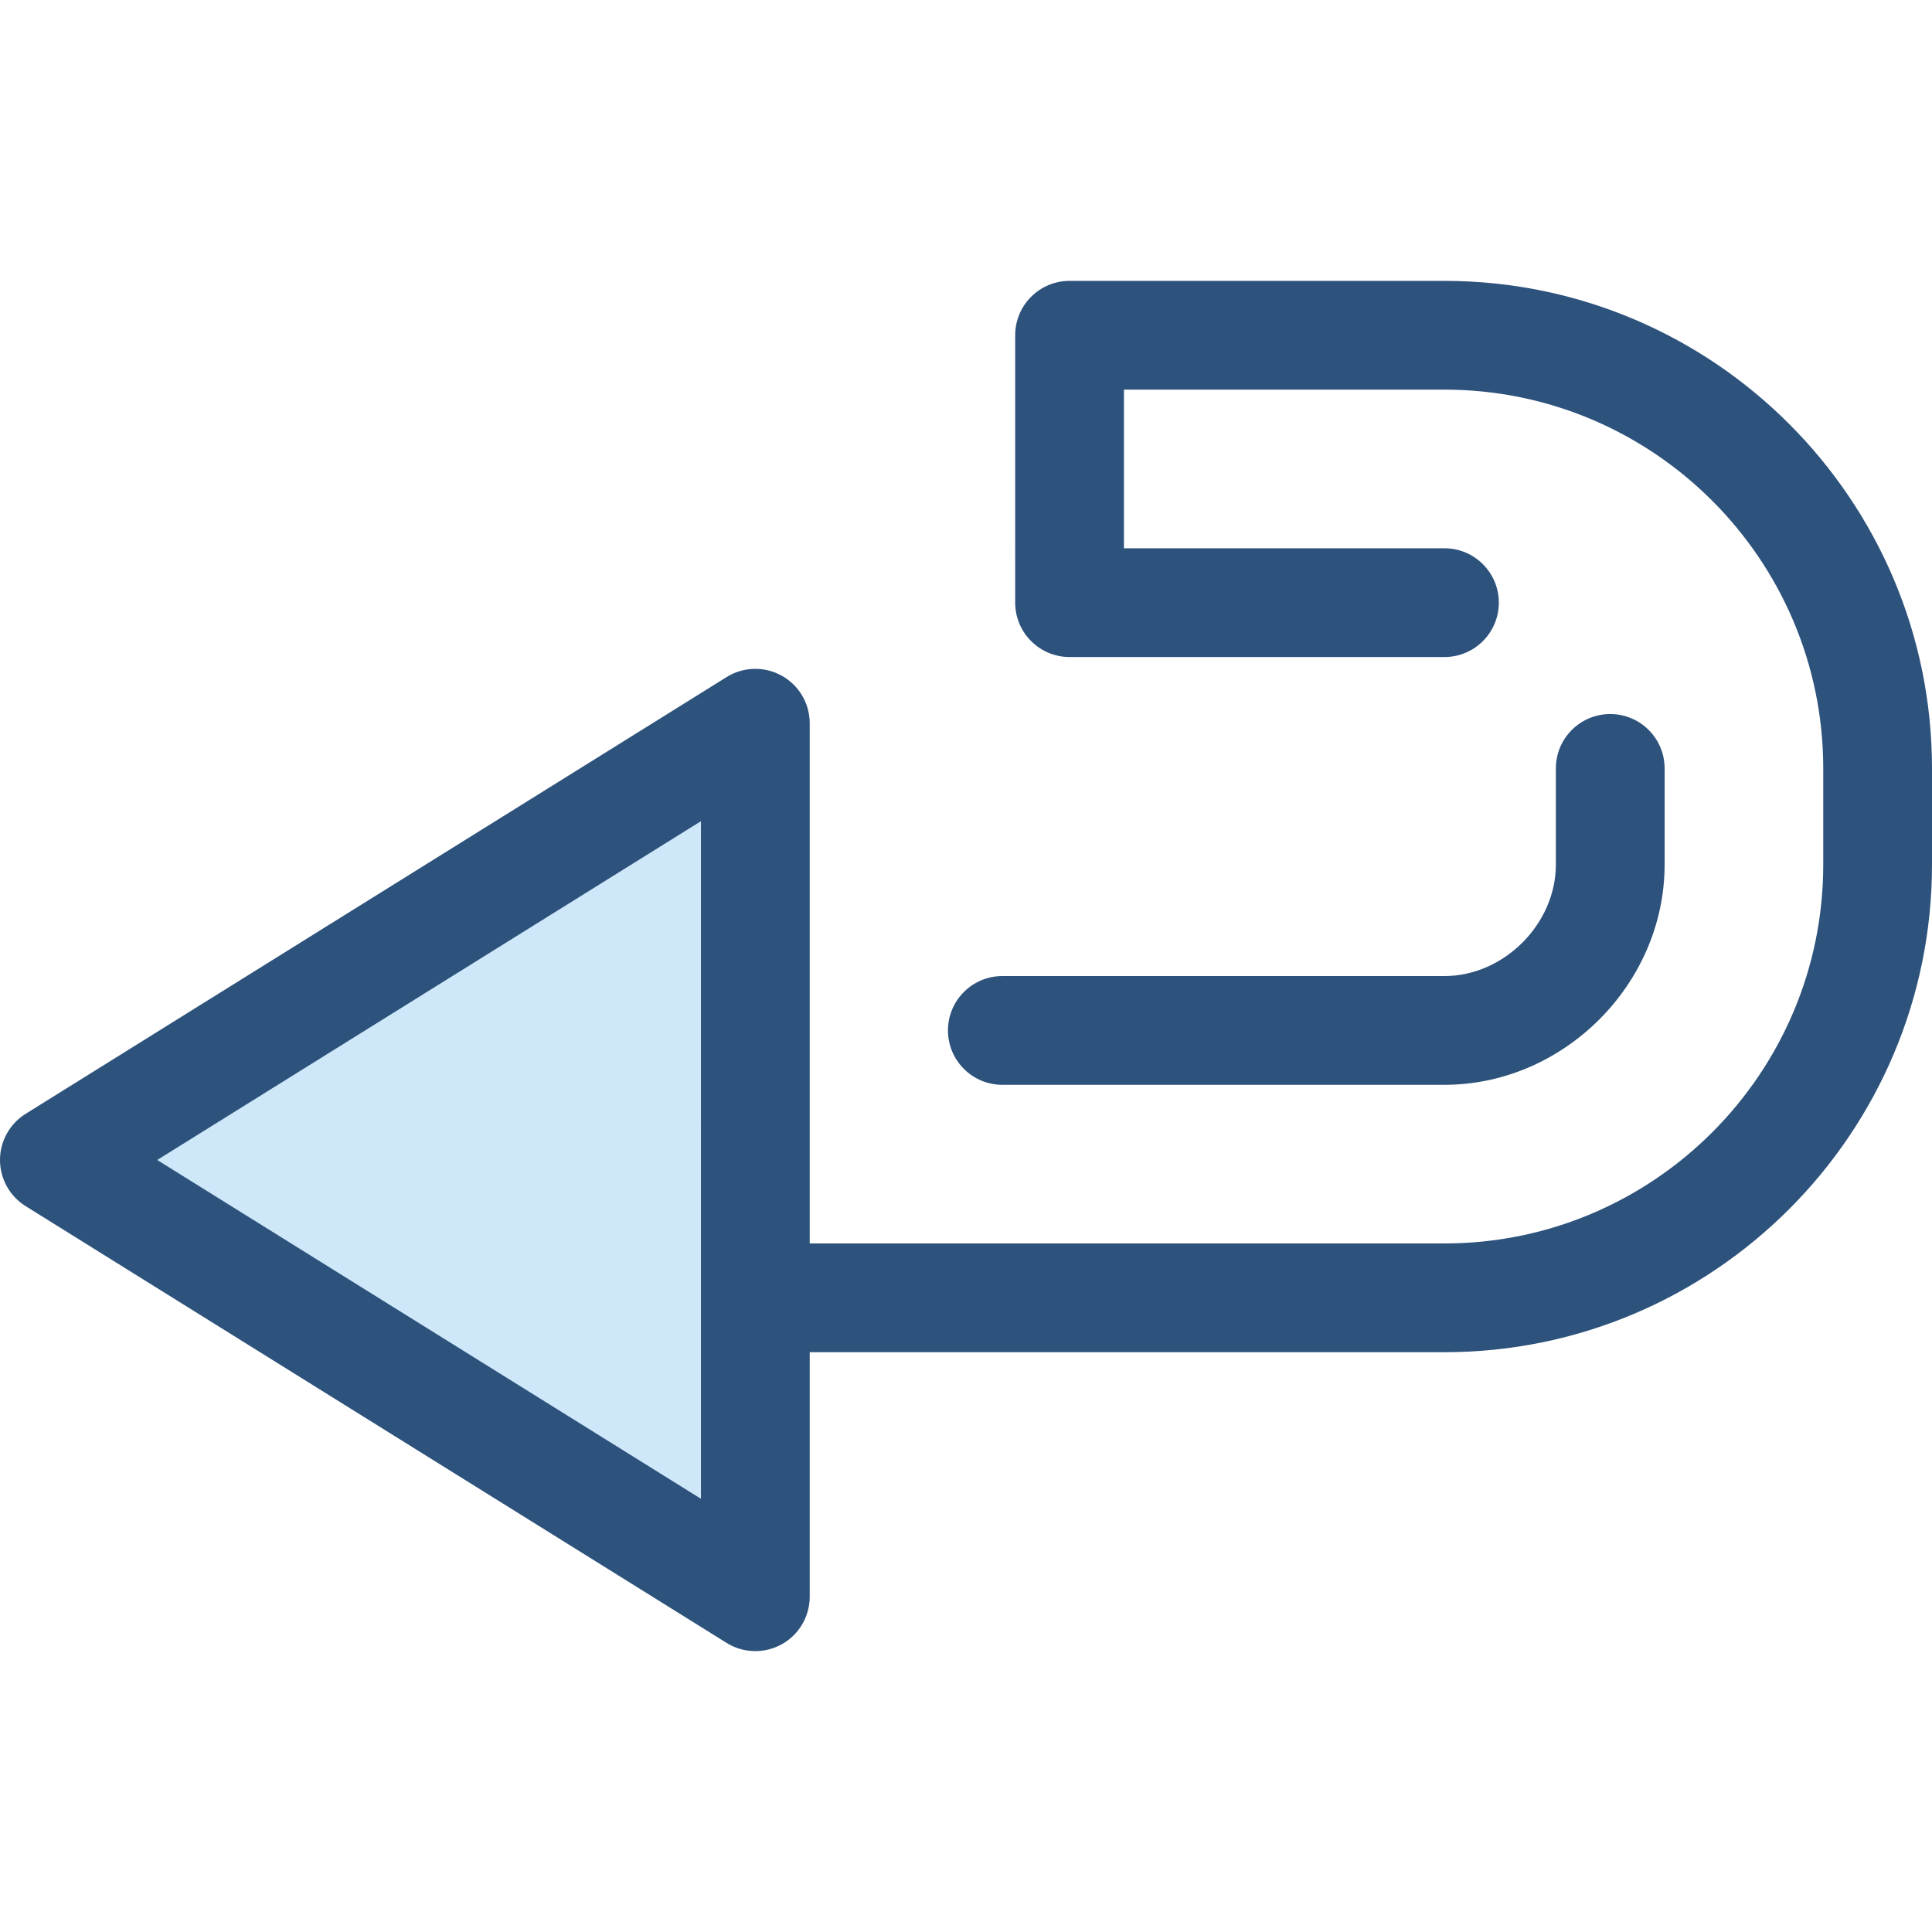
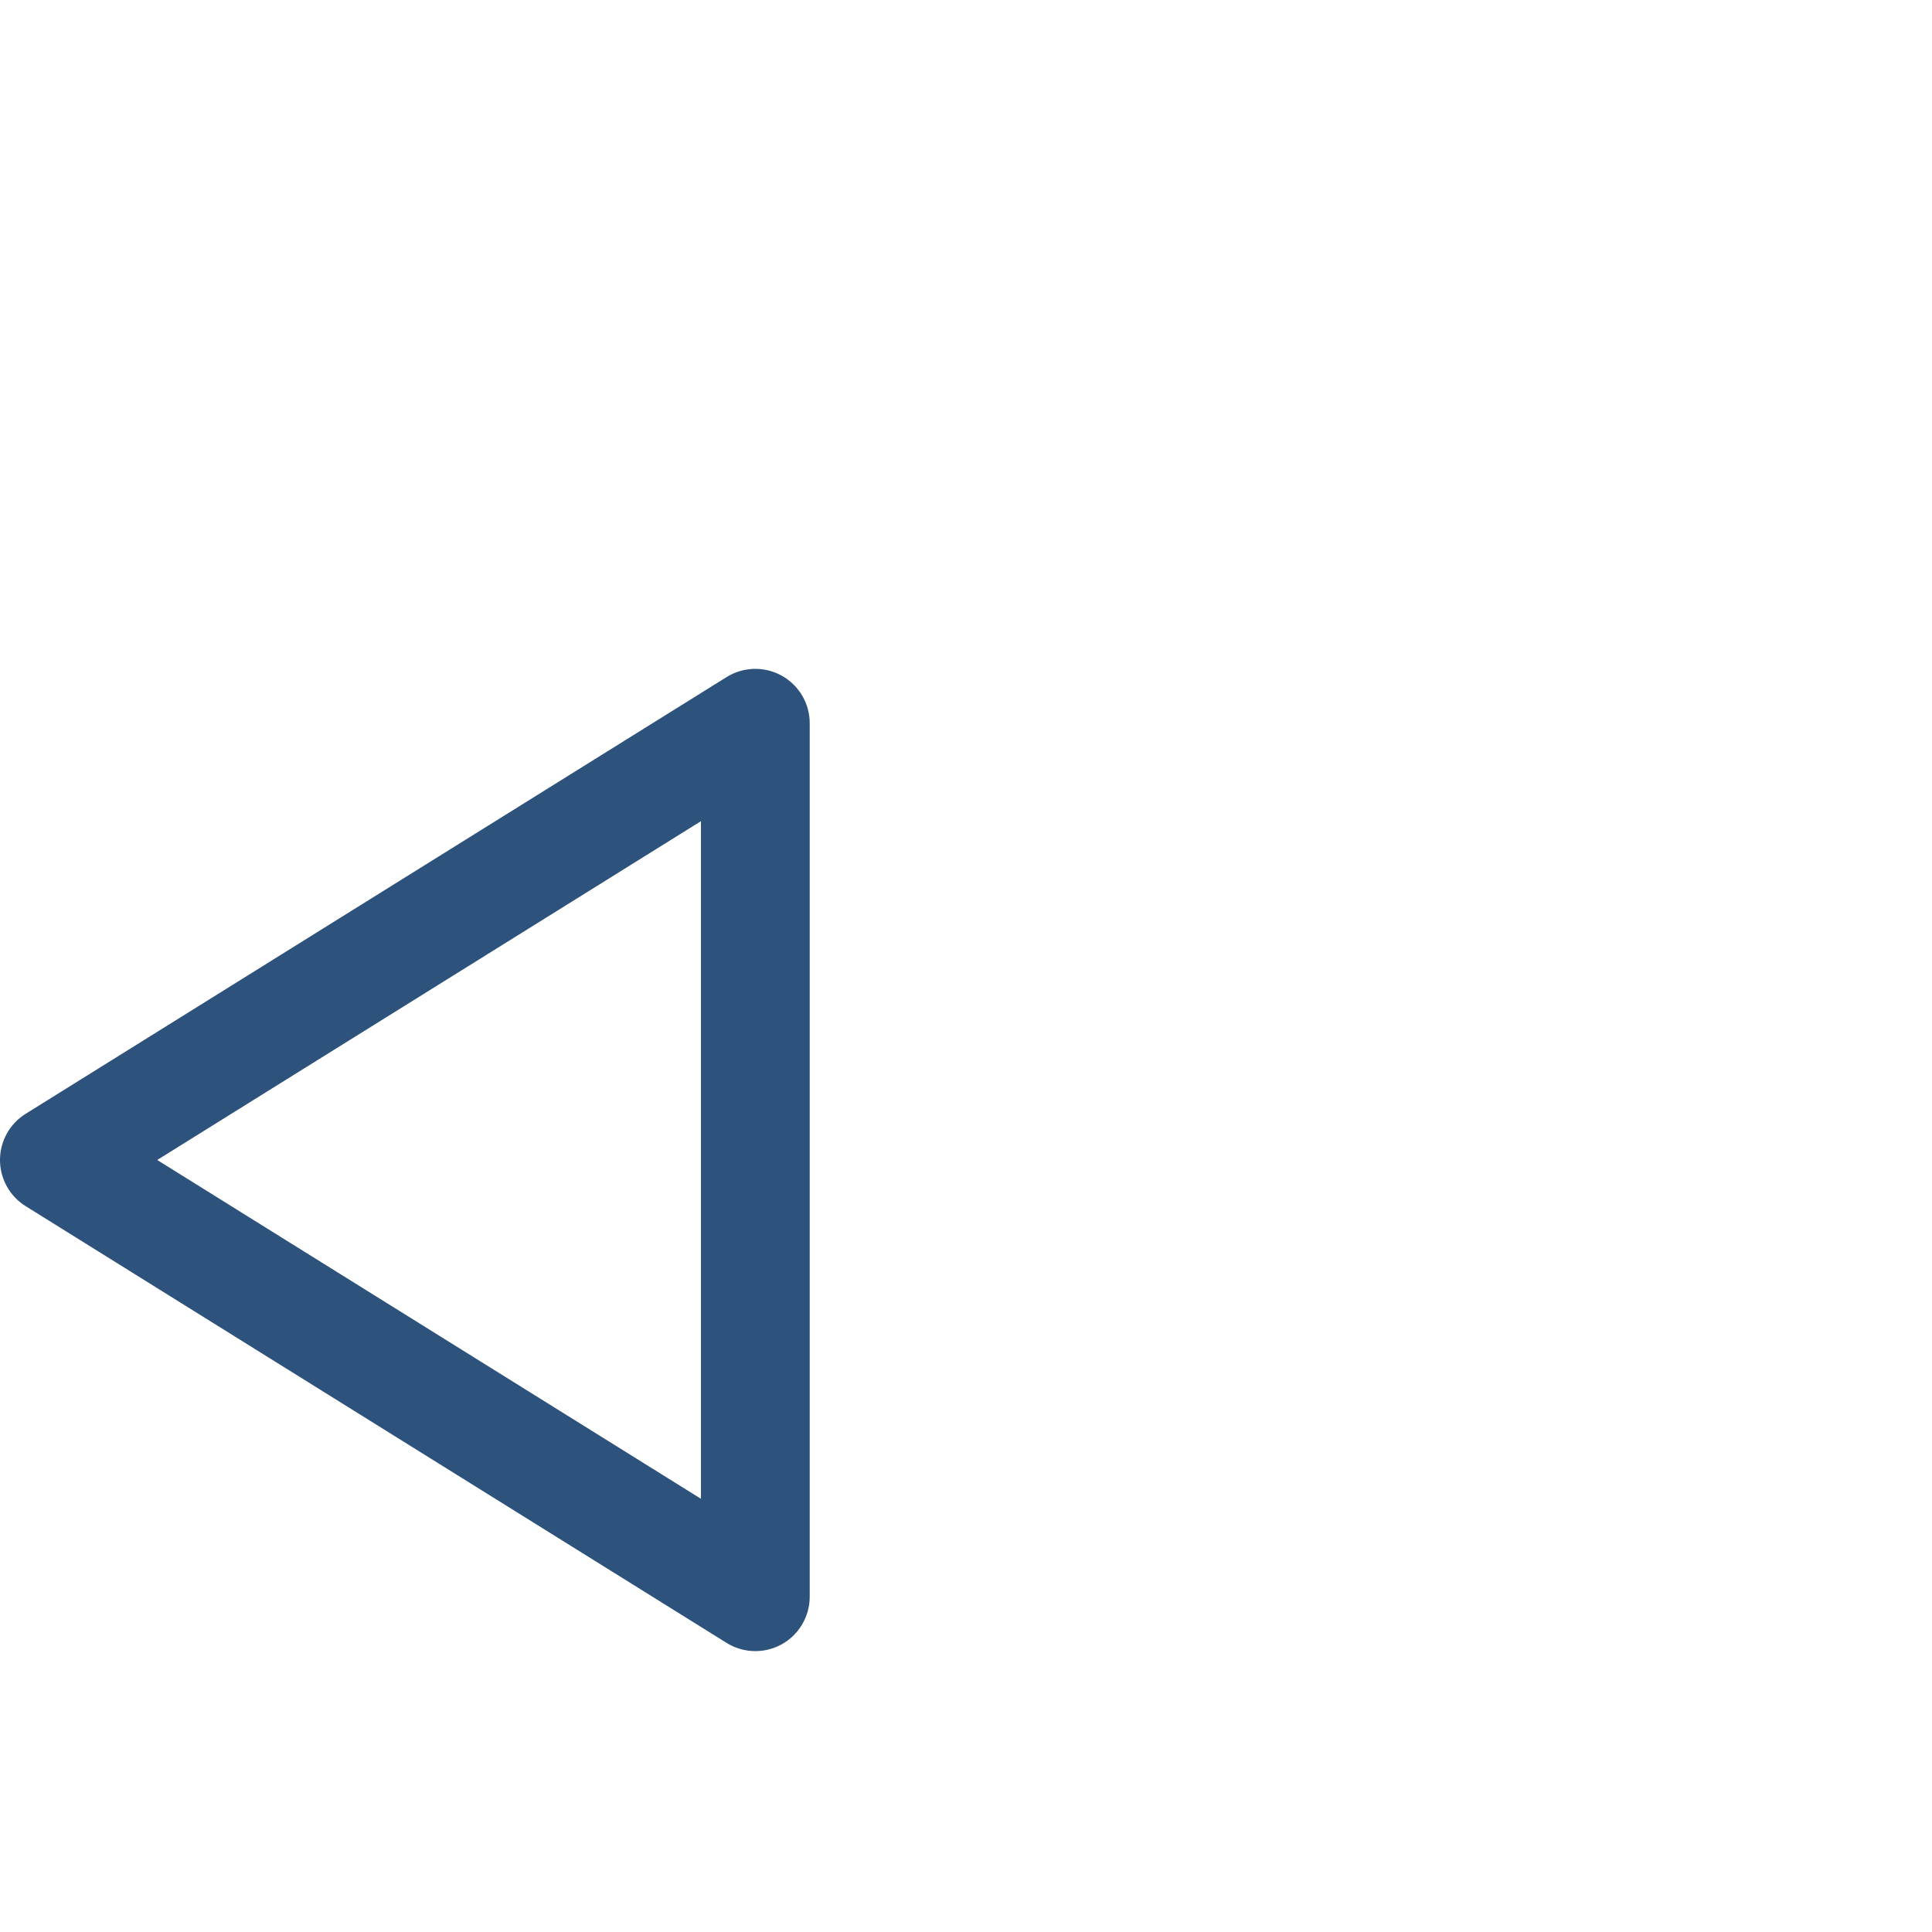
<svg xmlns="http://www.w3.org/2000/svg" height="800px" width="800px" version="1.1" id="Layer_1" viewBox="0 0 511.999 511.999" xml:space="preserve">
  <g>
-     <path style="fill:#2D527C;" d="M382.795,358.347h-263.03c-7.958,0-14.411-6.452-14.411-14.411s6.453-14.411,14.411-14.411h263.029   c55.352,0,100.384-45.032,100.384-100.384v-25.501c0-55.352-45.032-100.384-100.384-100.384h-84.939v42.04h84.939   c7.958,0,14.411,6.452,14.411,14.411s-6.453,14.411-14.411,14.411h-99.349c-7.958,0-14.411-6.452-14.411-14.411V88.846   c0-7.959,6.453-14.411,14.411-14.411h99.349c71.243,0,129.205,57.961,129.205,129.205v25.501   C512,300.386,454.038,358.347,382.795,358.347z" />
-     <path style="fill:#2D527C;" d="M382.795,287.487H265.631c-7.958,0-14.411-6.452-14.411-14.411c0-7.959,6.453-14.411,14.411-14.411   h117.164c15.728,0,29.523-13.797,29.523-29.523v-25.501c0-7.959,6.453-14.411,14.411-14.411s14.411,6.452,14.411,14.411v25.501   C441.139,260.768,414.42,287.487,382.795,287.487z" />
-   </g>
-   <polygon style="fill:#CEE8FA;" points="200.171,423.152 14.411,307.407 200.171,191.663 " />
+     </g>
  <path style="fill:#2D527C;" d="M200.171,437.563c-2.649,0-5.293-0.729-7.62-2.18L6.79,319.638C2.567,317.006,0,312.383,0,307.407  s2.567-9.599,6.79-12.23l185.761-115.744c4.441-2.77,10.038-2.909,14.615-0.369c4.578,2.541,7.416,7.364,7.416,12.599v231.49  c0,5.235-2.839,10.059-7.416,12.599C204.987,436.961,202.578,437.563,200.171,437.563z M41.661,307.407l144.1,89.786V217.62  L41.661,307.407z" />
</svg>